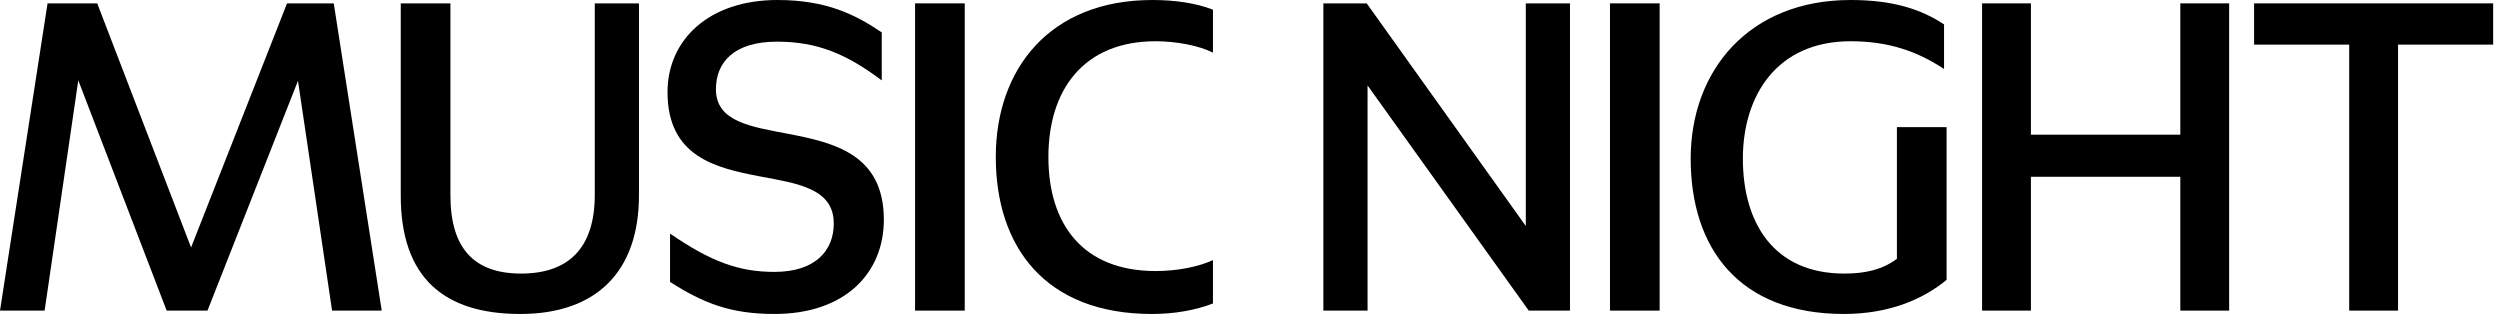
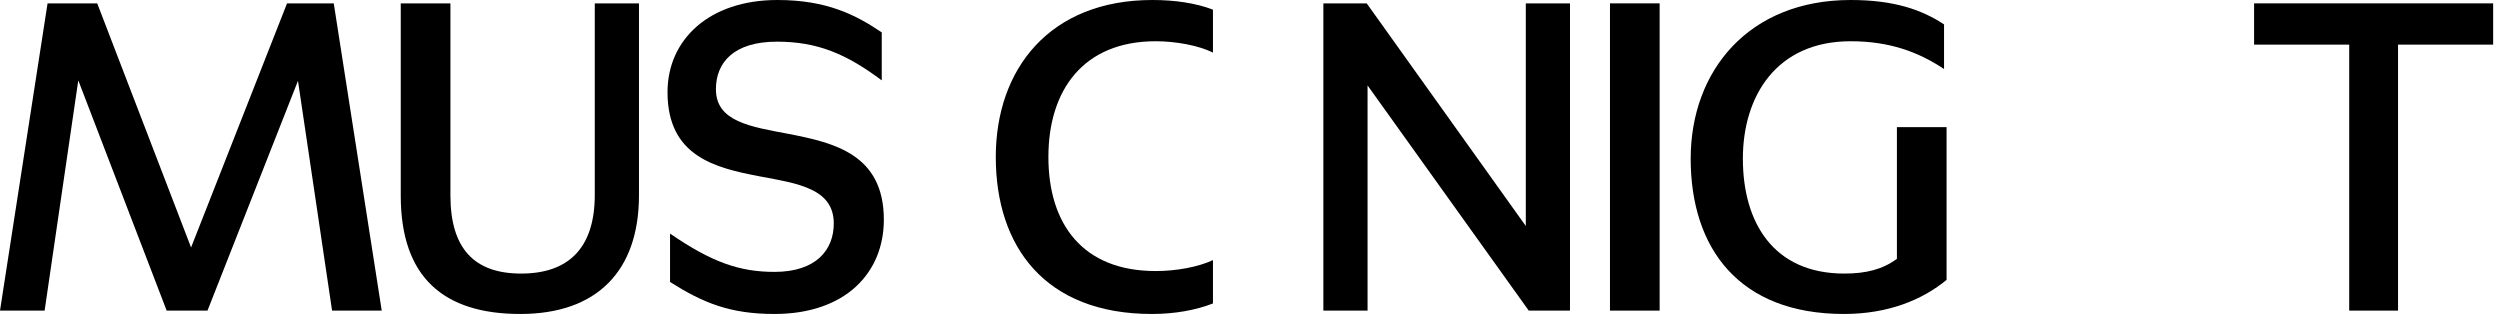
<svg xmlns="http://www.w3.org/2000/svg" fill="none" height="100%" overflow="visible" preserveAspectRatio="none" style="display: block;" viewBox="0 0 351 45" width="100%">
  <g id="MMUSIC NIGHT">
    <path d="M329.829 43.609V6.264H316.475V0.473H350.038V6.264H336.684V43.609H329.829Z" fill="black" id="Vector" />
-     <path d="M306.117 43.609V24.818H285.14V43.609H278.285V0.473H285.14V18.909H306.117V0.473H312.972V43.609H306.117Z" fill="black" id="Vector_2" />
    <path d="M258.881 44.082C244.167 44.082 237.372 34.864 237.372 22.277C237.372 9.927 245.526 8.58307e-06 259.826 8.58307e-06C265.913 8.58307e-06 269.813 1.359 272.944 3.427V9.691C269.222 7.209 265.144 5.791 259.826 5.791C249.426 5.791 244.699 13.473 244.699 22.277C244.699 31.2 248.953 38.409 258.94 38.409C262.013 38.409 264.317 37.818 266.326 36.341V17.846H273.299V39.295C269.931 42.073 265.144 44.082 258.881 44.082Z" fill="black" id="Vector_3" />
    <path d="M226.04 43.609V0.473H233.013V43.609H226.04Z" fill="black" id="Vector_4" />
    <path d="M185.8 43.609V0.473H191.886L214.223 31.732V0.473H220.427V43.609H214.636L192.005 11.995V43.609H185.8Z" fill="black" id="Vector_5" />
    <path d="M170.299 1.359V7.386C168.29 6.382 165.099 5.791 162.263 5.791C152.099 5.791 147.195 12.646 147.195 22.041C147.195 31.436 151.981 38.055 162.263 38.055C165.217 38.055 168.29 37.464 170.299 36.518V42.605C167.876 43.55 164.922 44.082 161.731 44.082C146.722 44.082 139.808 34.627 139.808 22.041C139.808 9.691 147.372 8.58307e-06 161.79 8.58307e-06C164.863 8.58307e-06 167.876 0.414 170.299 1.359Z" fill="black" id="Vector_6" />
-     <path d="M128.476 43.609V0.473H135.449V43.609H128.476Z" fill="black" id="Vector_7" />
+     <path d="M128.476 43.609V0.473H135.449H128.476Z" fill="black" id="Vector_7" />
    <path d="M108.729 44.082C102.524 44.082 98.743 42.545 94.074 39.591V32.795C99.924 36.814 103.824 38.173 108.729 38.173C114.579 38.173 117.061 35.1 117.061 31.377C117.061 26.473 112.038 25.764 106.661 24.759C100.456 23.577 93.72 21.982 93.72 12.941C93.72 5.555 99.57 8.58307e-06 109.143 8.58307e-06C116.056 8.58307e-06 120.133 2.068 123.797 4.55V11.286C118.833 7.564 114.756 5.85 109.083 5.85C103.056 5.85 100.515 8.745 100.515 12.527C100.515 17.077 105.361 17.786 110.679 18.791C117.061 20.032 124.092 21.627 124.092 30.846C124.092 38.291 118.715 44.082 108.729 44.082Z" fill="black" id="Vector_8" />
    <path d="M73.048 44.082C62.294 44.082 56.266 38.941 56.266 27.477V0.473H63.239V27.418C63.239 34.923 66.607 38.409 73.166 38.409C79.725 38.409 83.507 34.923 83.507 27.359V0.473H89.712V27.418C89.712 38.055 83.803 44.082 73.048 44.082Z" fill="black" id="Vector_9" />
    <path d="M46.859 0.473L53.595 43.609H46.623L41.836 11.345L29.132 43.609H23.4L10.991 11.286L6.264 43.609H-1.52588e-05L6.677 0.473H13.65L26.827 34.745L40.3 0.473H46.859Z" fill="black" id="Vector_10" />
  </g>
</svg>